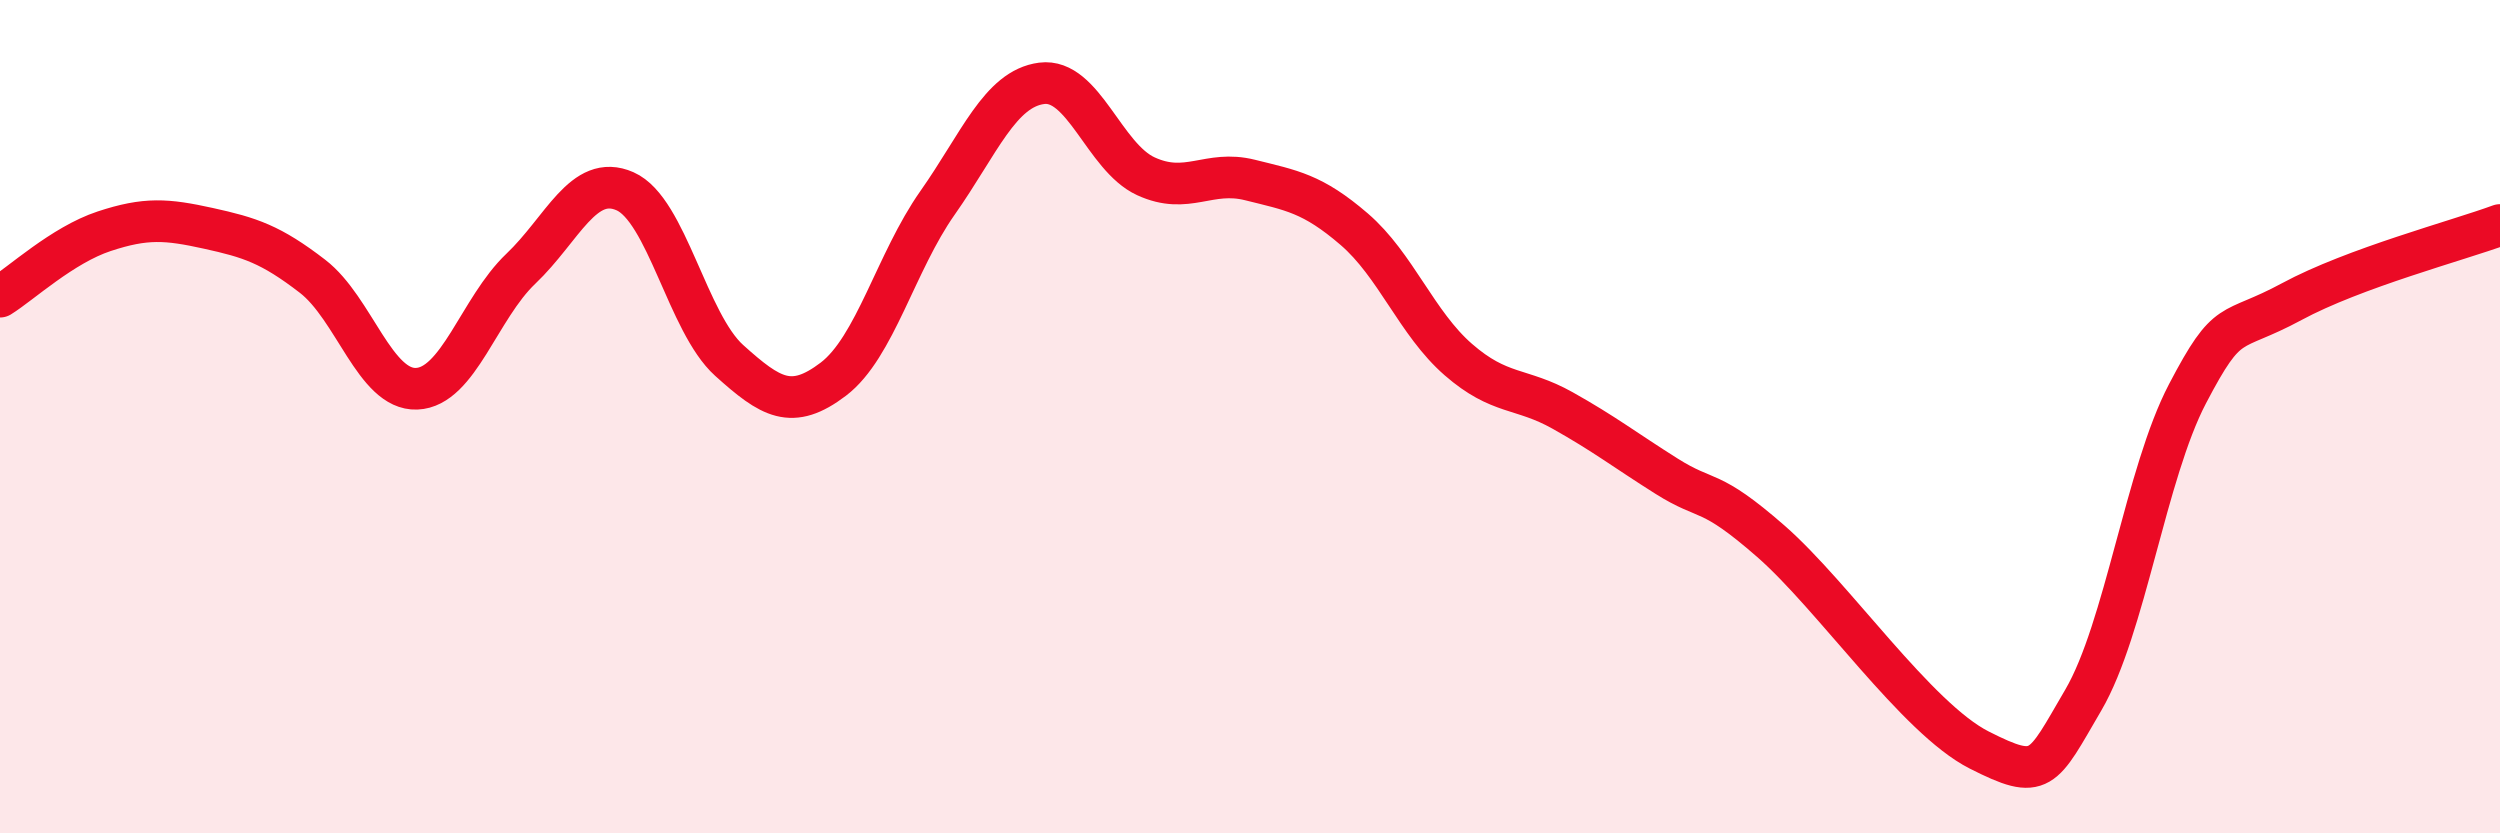
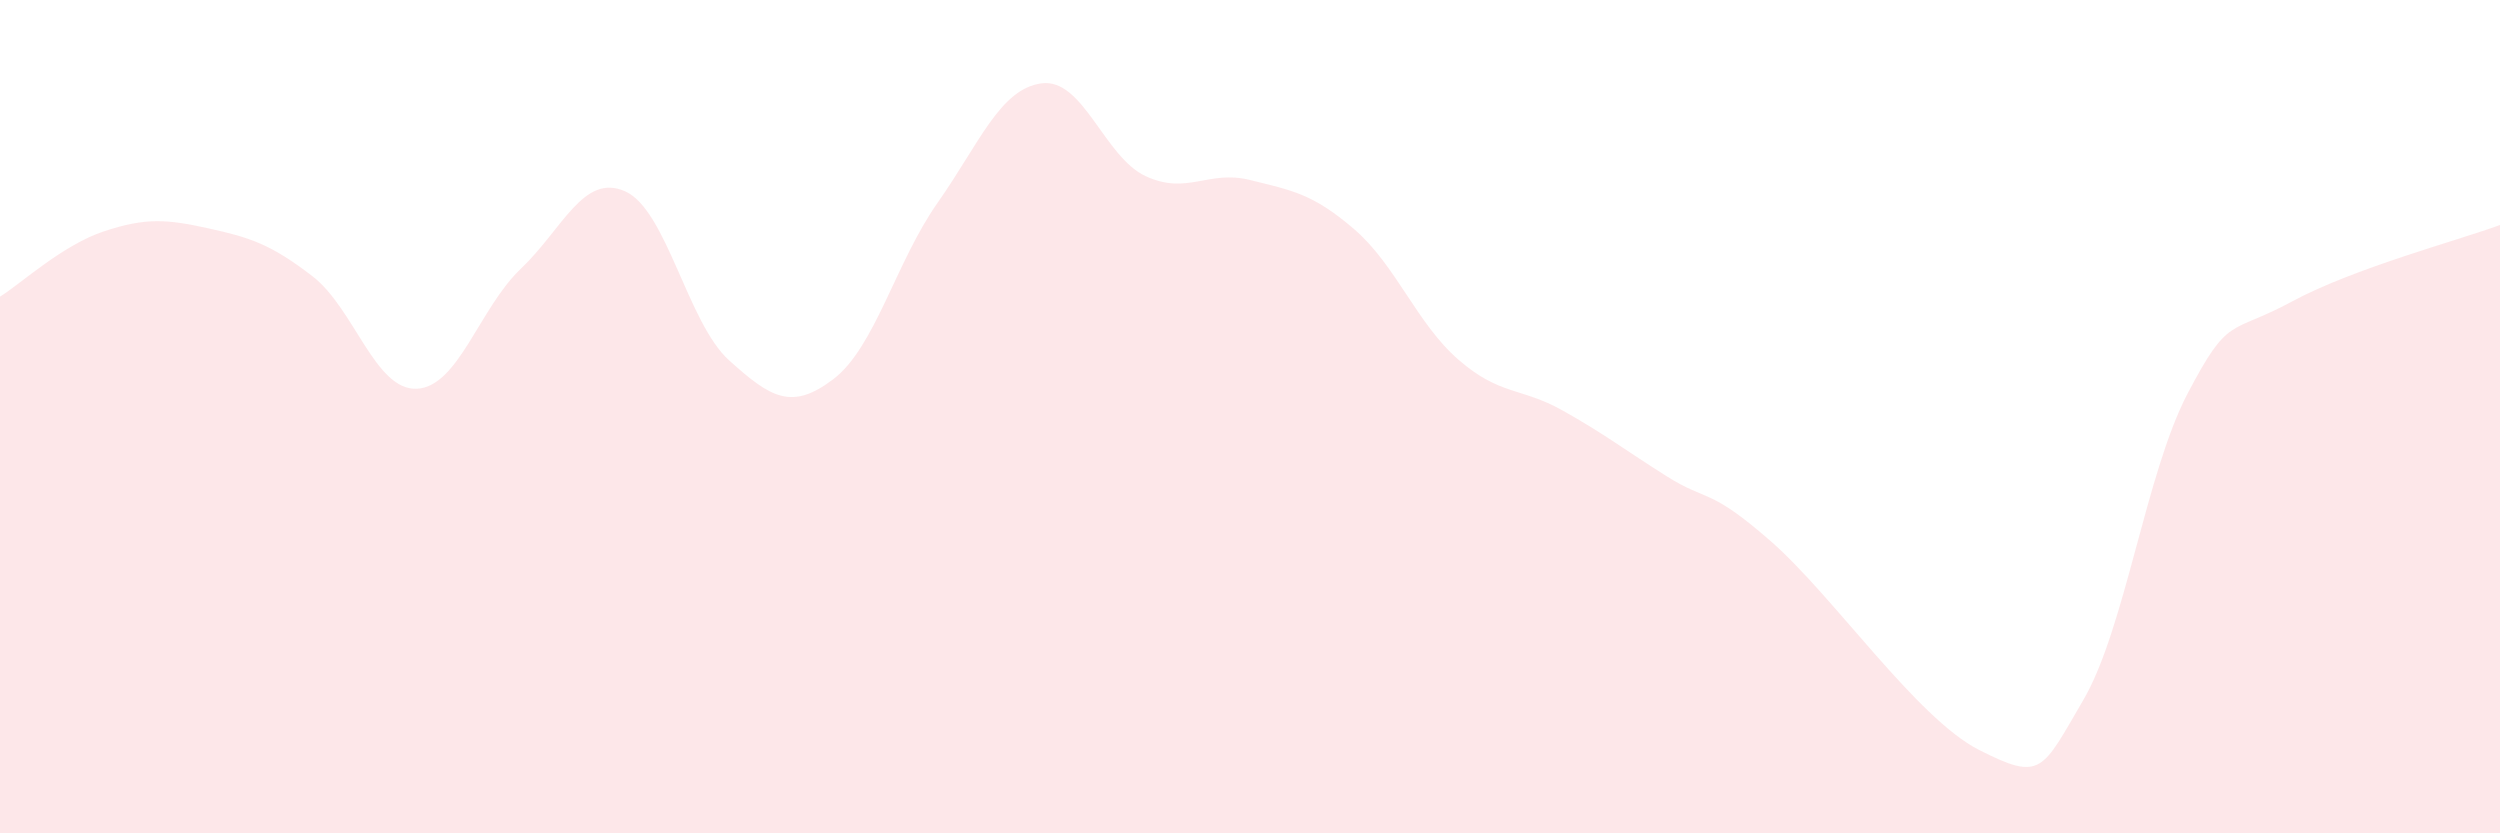
<svg xmlns="http://www.w3.org/2000/svg" width="60" height="20" viewBox="0 0 60 20">
  <path d="M 0,7.12 C 0.5,6.81 1.5,5.88 2.5,5.55 C 3.5,5.22 4,5.26 5,5.48 C 6,5.7 6.5,5.86 7.5,6.63 C 8.5,7.4 9,9.37 10,9.33 C 11,9.29 11.5,7.4 12.5,6.45 C 13.5,5.5 14,4.15 15,4.59 C 16,5.03 16.5,7.75 17.5,8.65 C 18.5,9.55 19,9.86 20,9.1 C 21,8.34 21.5,6.29 22.5,4.87 C 23.5,3.45 24,2.13 25,2 C 26,1.87 26.5,3.77 27.5,4.23 C 28.5,4.69 29,4.07 30,4.32 C 31,4.57 31.5,4.64 32.5,5.5 C 33.5,6.36 34,7.76 35,8.63 C 36,9.5 36.5,9.29 37.5,9.85 C 38.5,10.41 39,10.8 40,11.43 C 41,12.06 41,11.68 42.5,12.99 C 44,14.3 46,17.24 47.5,18 C 49,18.76 49,18.51 50,16.8 C 51,15.09 51.5,11.36 52.5,9.45 C 53.5,7.54 53.5,8.05 55,7.24 C 56.5,6.43 59,5.77 60,5.4L60 20L0 20Z" fill="#EB0A25" opacity="0.1" stroke-linecap="round" stroke-linejoin="round" />
-   <path d="M 0,7.12 C 0.5,6.81 1.5,5.88 2.5,5.55 C 3.5,5.22 4,5.26 5,5.48 C 6,5.7 6.5,5.86 7.5,6.63 C 8.5,7.4 9,9.37 10,9.33 C 11,9.29 11.5,7.4 12.5,6.45 C 13.5,5.5 14,4.15 15,4.59 C 16,5.03 16.5,7.75 17.5,8.65 C 18.5,9.55 19,9.86 20,9.1 C 21,8.34 21.5,6.29 22.5,4.87 C 23.5,3.45 24,2.13 25,2 C 26,1.87 26.5,3.77 27.5,4.23 C 28.5,4.69 29,4.07 30,4.32 C 31,4.57 31.5,4.64 32.5,5.5 C 33.5,6.36 34,7.76 35,8.63 C 36,9.5 36.5,9.29 37.5,9.85 C 38.5,10.41 39,10.8 40,11.43 C 41,12.06 41,11.68 42.5,12.99 C 44,14.3 46,17.24 47.5,18 C 49,18.76 49,18.51 50,16.8 C 51,15.09 51.5,11.36 52.5,9.45 C 53.5,7.54 53.5,8.05 55,7.24 C 56.5,6.43 59,5.77 60,5.4" stroke="#EB0A25" stroke-width="1" fill="none" stroke-linecap="round" stroke-linejoin="round" />
</svg>